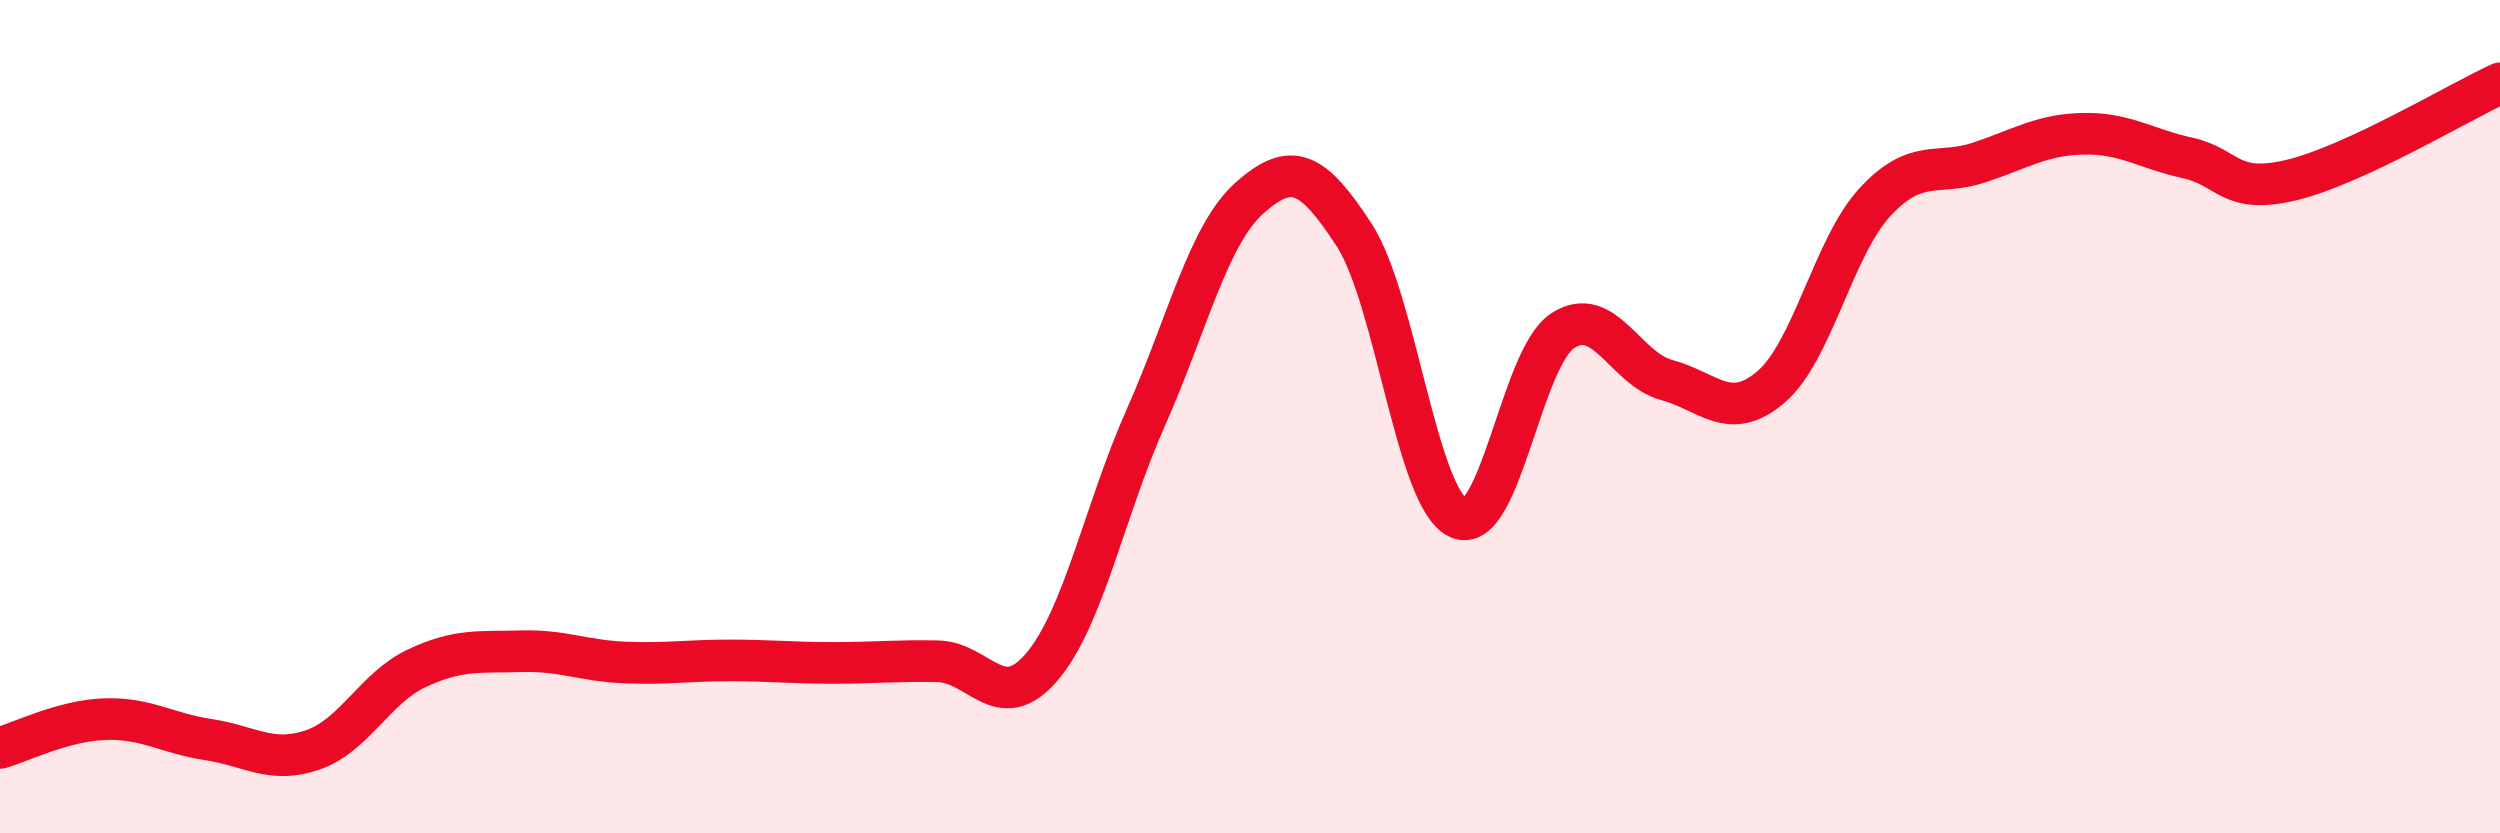
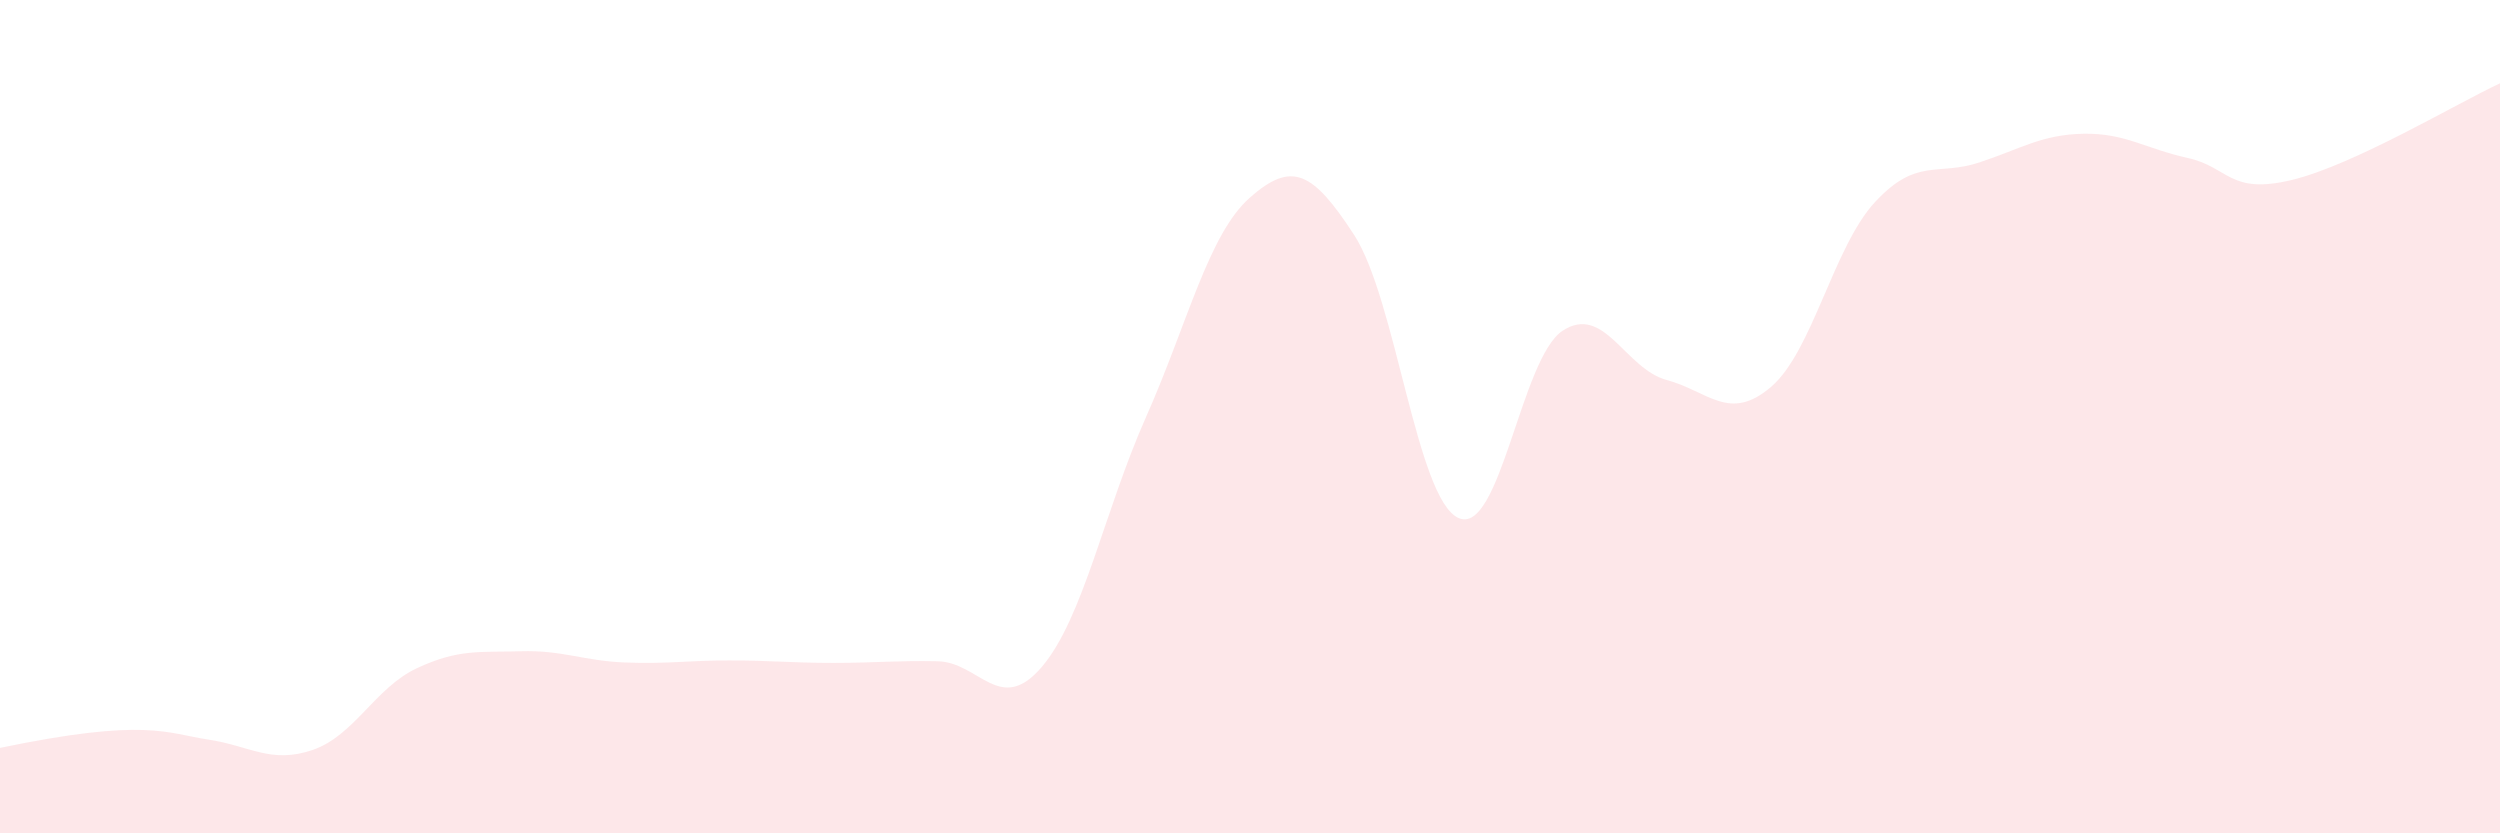
<svg xmlns="http://www.w3.org/2000/svg" width="60" height="20" viewBox="0 0 60 20">
-   <path d="M 0,17.95 C 0.5,17.81 1.5,17.3 2.5,17.26 C 3.5,17.22 4,17.6 5,17.75 C 6,17.9 6.5,18.34 7.5,18 C 8.5,17.66 9,16.51 10,16.04 C 11,15.57 11.5,15.66 12.5,15.63 C 13.5,15.6 14,15.86 15,15.9 C 16,15.94 16.5,15.85 17.5,15.85 C 18.5,15.85 19,15.91 20,15.91 C 21,15.91 21.5,15.85 22.5,15.87 C 23.5,15.89 24,17.18 25,16.01 C 26,14.84 26.5,12.27 27.5,10.02 C 28.5,7.77 29,5.62 30,4.74 C 31,3.86 31.5,4.1 32.5,5.64 C 33.5,7.18 34,11.97 35,12.43 C 36,12.89 36.5,8.6 37.5,7.94 C 38.5,7.28 39,8.85 40,9.12 C 41,9.39 41.5,10.14 42.5,9.29 C 43.5,8.44 44,5.93 45,4.85 C 46,3.77 46.5,4.23 47.5,3.9 C 48.5,3.57 49,3.23 50,3.21 C 51,3.19 51.5,3.57 52.5,3.79 C 53.5,4.01 53.5,4.68 55,4.32 C 56.5,3.96 59,2.46 60,2L60 20L0 20Z" fill="#EB0A25" opacity="0.1" stroke-linecap="round" stroke-linejoin="round" />
-   <path d="M 0,17.95 C 0.5,17.81 1.5,17.3 2.5,17.26 C 3.5,17.22 4,17.6 5,17.75 C 6,17.9 6.5,18.34 7.5,18 C 8.5,17.66 9,16.51 10,16.04 C 11,15.57 11.5,15.66 12.5,15.63 C 13.5,15.6 14,15.86 15,15.9 C 16,15.94 16.5,15.85 17.5,15.85 C 18.5,15.85 19,15.91 20,15.91 C 21,15.91 21.5,15.85 22.5,15.87 C 23.5,15.89 24,17.18 25,16.01 C 26,14.84 26.5,12.27 27.5,10.02 C 28.5,7.77 29,5.62 30,4.74 C 31,3.86 31.5,4.1 32.5,5.64 C 33.5,7.18 34,11.97 35,12.43 C 36,12.89 36.5,8.6 37.5,7.94 C 38.5,7.28 39,8.85 40,9.12 C 41,9.39 41.5,10.14 42.5,9.29 C 43.5,8.44 44,5.93 45,4.85 C 46,3.77 46.5,4.23 47.5,3.9 C 48.5,3.57 49,3.23 50,3.21 C 51,3.19 51.5,3.57 52.5,3.79 C 53.5,4.01 53.5,4.68 55,4.32 C 56.5,3.96 59,2.46 60,2" stroke="#EB0A25" stroke-width="1" fill="none" stroke-linecap="round" stroke-linejoin="round" />
+   <path d="M 0,17.95 C 3.5,17.22 4,17.6 5,17.75 C 6,17.9 6.5,18.34 7.5,18 C 8.5,17.66 9,16.51 10,16.04 C 11,15.57 11.5,15.66 12.5,15.63 C 13.5,15.6 14,15.86 15,15.9 C 16,15.94 16.5,15.85 17.5,15.85 C 18.5,15.85 19,15.91 20,15.91 C 21,15.91 21.5,15.85 22.5,15.87 C 23.5,15.89 24,17.18 25,16.01 C 26,14.84 26.5,12.27 27.5,10.02 C 28.5,7.77 29,5.62 30,4.74 C 31,3.86 31.5,4.1 32.5,5.64 C 33.5,7.18 34,11.97 35,12.43 C 36,12.89 36.5,8.6 37.5,7.94 C 38.5,7.28 39,8.85 40,9.12 C 41,9.39 41.5,10.14 42.5,9.29 C 43.5,8.44 44,5.93 45,4.85 C 46,3.77 46.5,4.23 47.5,3.9 C 48.5,3.57 49,3.23 50,3.21 C 51,3.19 51.5,3.57 52.5,3.79 C 53.5,4.01 53.5,4.68 55,4.32 C 56.5,3.96 59,2.46 60,2L60 20L0 20Z" fill="#EB0A25" opacity="0.1" stroke-linecap="round" stroke-linejoin="round" />
</svg>